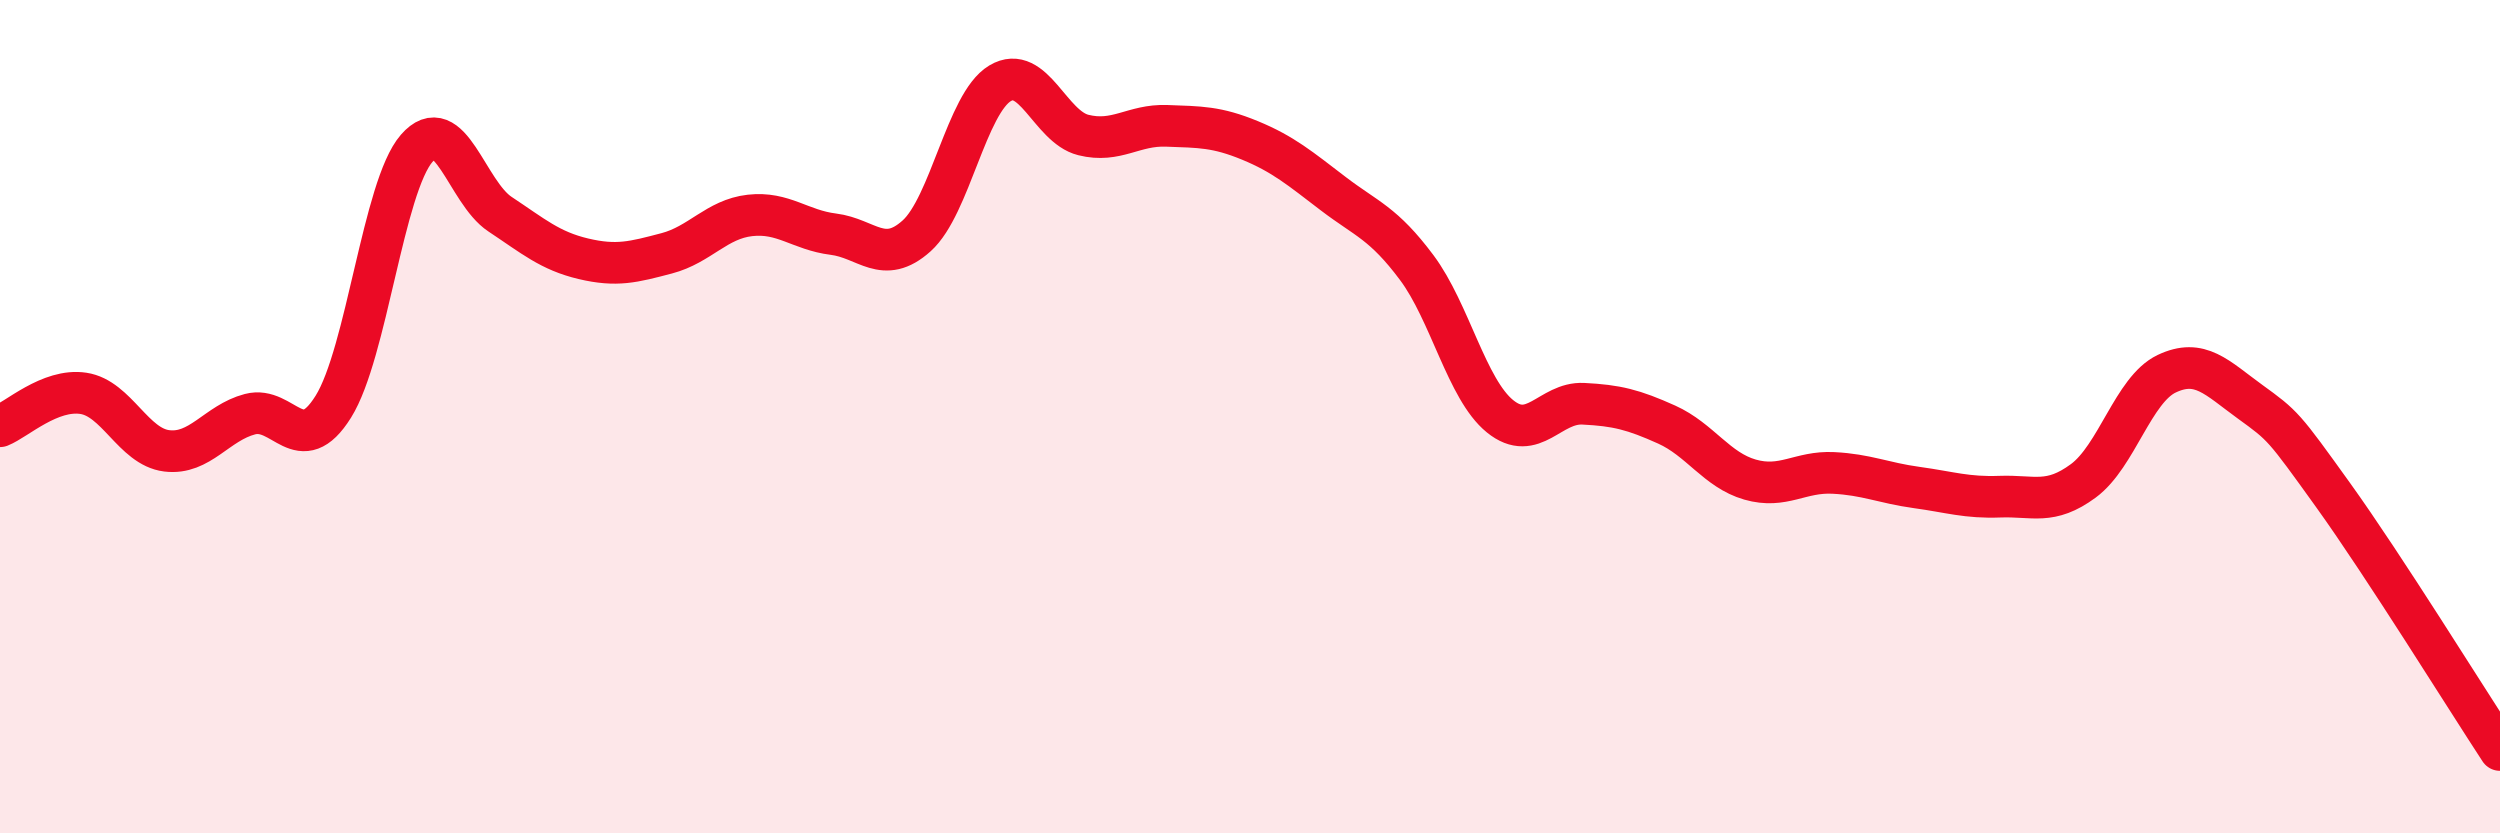
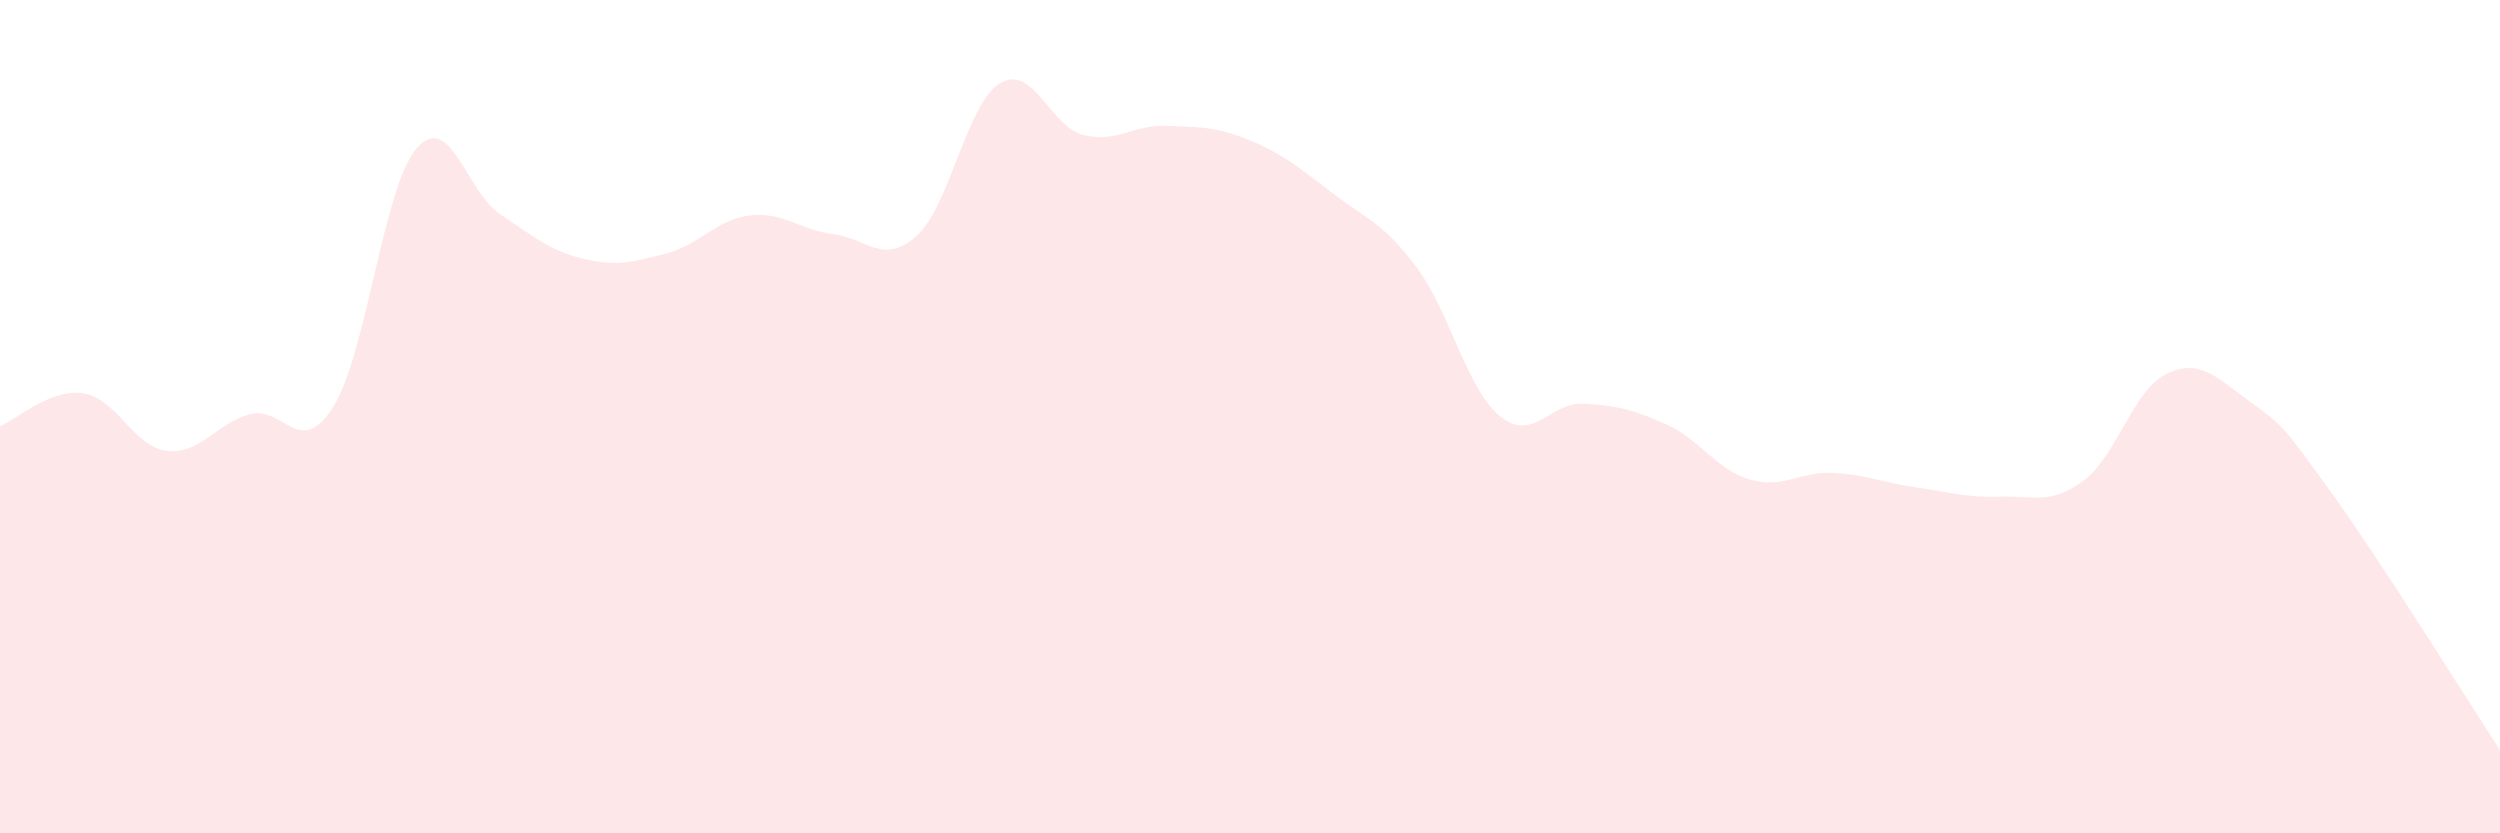
<svg xmlns="http://www.w3.org/2000/svg" width="60" height="20" viewBox="0 0 60 20">
  <path d="M 0,10.23 C 0.4,10.07 1.2,9.32 2,9.44 C 2.8,9.56 3.2,10.72 4,10.82 C 4.8,10.92 5.2,10.15 6,9.94 C 6.8,9.73 7.2,11.04 8,9.76 C 8.8,8.48 9.2,4.48 10,3.56 C 10.8,2.64 11.2,4.61 12,5.14 C 12.8,5.67 13.2,6.02 14,6.21 C 14.8,6.4 15.2,6.29 16,6.08 C 16.8,5.87 17.2,5.26 18,5.17 C 18.8,5.08 19.2,5.52 20,5.62 C 20.8,5.72 21.2,6.38 22,5.66 C 22.8,4.94 23.2,2.48 24,2 C 24.8,1.52 25.2,3.04 26,3.24 C 26.8,3.44 27.2,2.99 28,3.02 C 28.8,3.05 29.2,3.04 30,3.37 C 30.8,3.7 31.2,4.04 32,4.65 C 32.8,5.26 33.2,5.35 34,6.42 C 34.8,7.49 35.2,9.34 36,9.99 C 36.8,10.64 37.2,9.65 38,9.69 C 38.8,9.73 39.2,9.83 40,10.19 C 40.8,10.55 41.2,11.28 42,11.51 C 42.8,11.74 43.2,11.31 44,11.35 C 44.8,11.39 45.2,11.59 46,11.7 C 46.8,11.81 47.2,11.95 48,11.92 C 48.8,11.89 49.2,12.13 50,11.54 C 50.8,10.95 51.2,9.35 52,8.97 C 52.8,8.59 53.2,9.06 54,9.64 C 54.8,10.22 54.8,10.22 56,11.89 C 57.2,13.56 59.2,16.78 60,18L60 20L0 20Z" fill="#EB0A25" opacity="0.1" stroke-linecap="round" stroke-linejoin="round" />
-   <path d="M 0,10.23 C 0.4,10.07 1.2,9.32 2,9.44 C 2.8,9.56 3.2,10.72 4,10.82 C 4.8,10.92 5.2,10.15 6,9.94 C 6.8,9.73 7.2,11.04 8,9.76 C 8.8,8.48 9.2,4.48 10,3.56 C 10.8,2.64 11.2,4.61 12,5.14 C 12.8,5.67 13.2,6.02 14,6.21 C 14.8,6.4 15.2,6.29 16,6.08 C 16.8,5.87 17.2,5.26 18,5.17 C 18.8,5.08 19.2,5.52 20,5.62 C 20.8,5.72 21.2,6.38 22,5.66 C 22.8,4.94 23.2,2.48 24,2 C 24.8,1.52 25.2,3.04 26,3.24 C 26.8,3.44 27.2,2.99 28,3.02 C 28.8,3.05 29.2,3.04 30,3.37 C 30.8,3.7 31.2,4.04 32,4.65 C 32.8,5.26 33.2,5.35 34,6.42 C 34.8,7.49 35.2,9.34 36,9.99 C 36.8,10.64 37.2,9.65 38,9.69 C 38.8,9.73 39.2,9.83 40,10.19 C 40.8,10.55 41.2,11.28 42,11.51 C 42.8,11.74 43.2,11.31 44,11.35 C 44.8,11.39 45.2,11.59 46,11.7 C 46.8,11.81 47.2,11.95 48,11.92 C 48.8,11.89 49.2,12.13 50,11.54 C 50.8,10.95 51.2,9.35 52,8.97 C 52.8,8.59 53.2,9.06 54,9.64 C 54.8,10.22 54.8,10.22 56,11.89 C 57.2,13.56 59.2,16.78 60,18" stroke="#EB0A25" stroke-width="1" fill="none" stroke-linecap="round" stroke-linejoin="round" />
</svg>